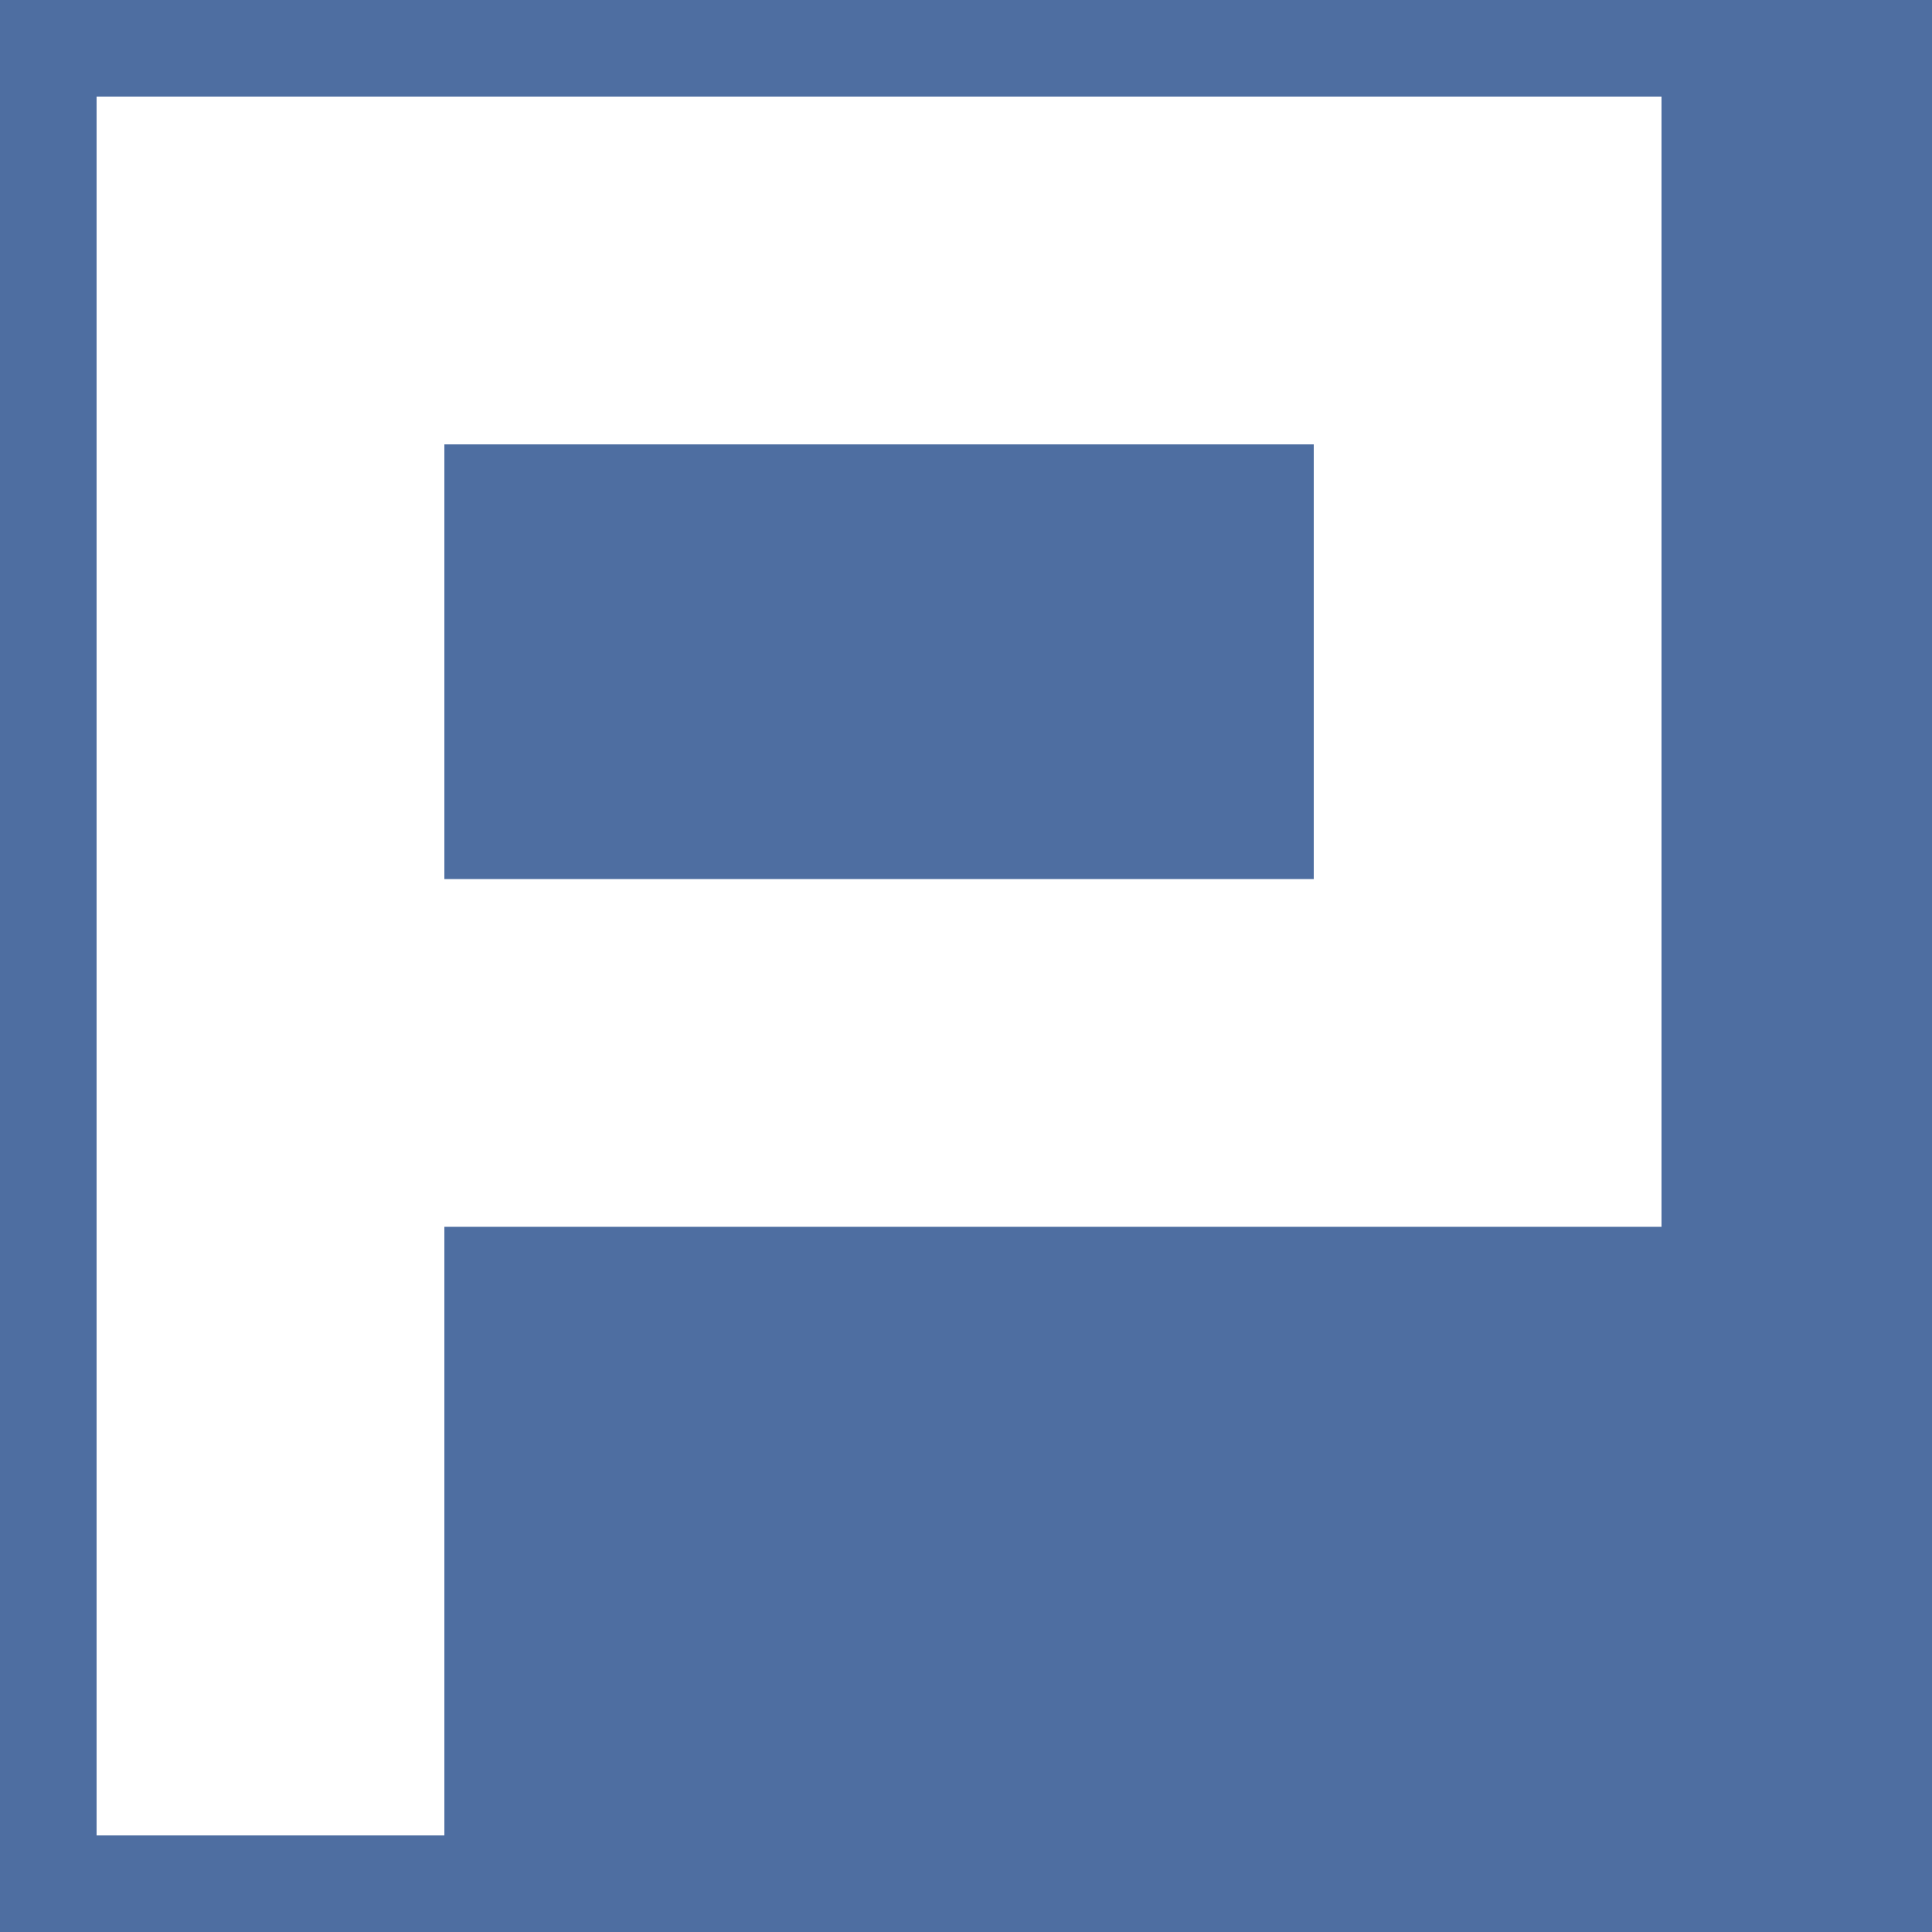
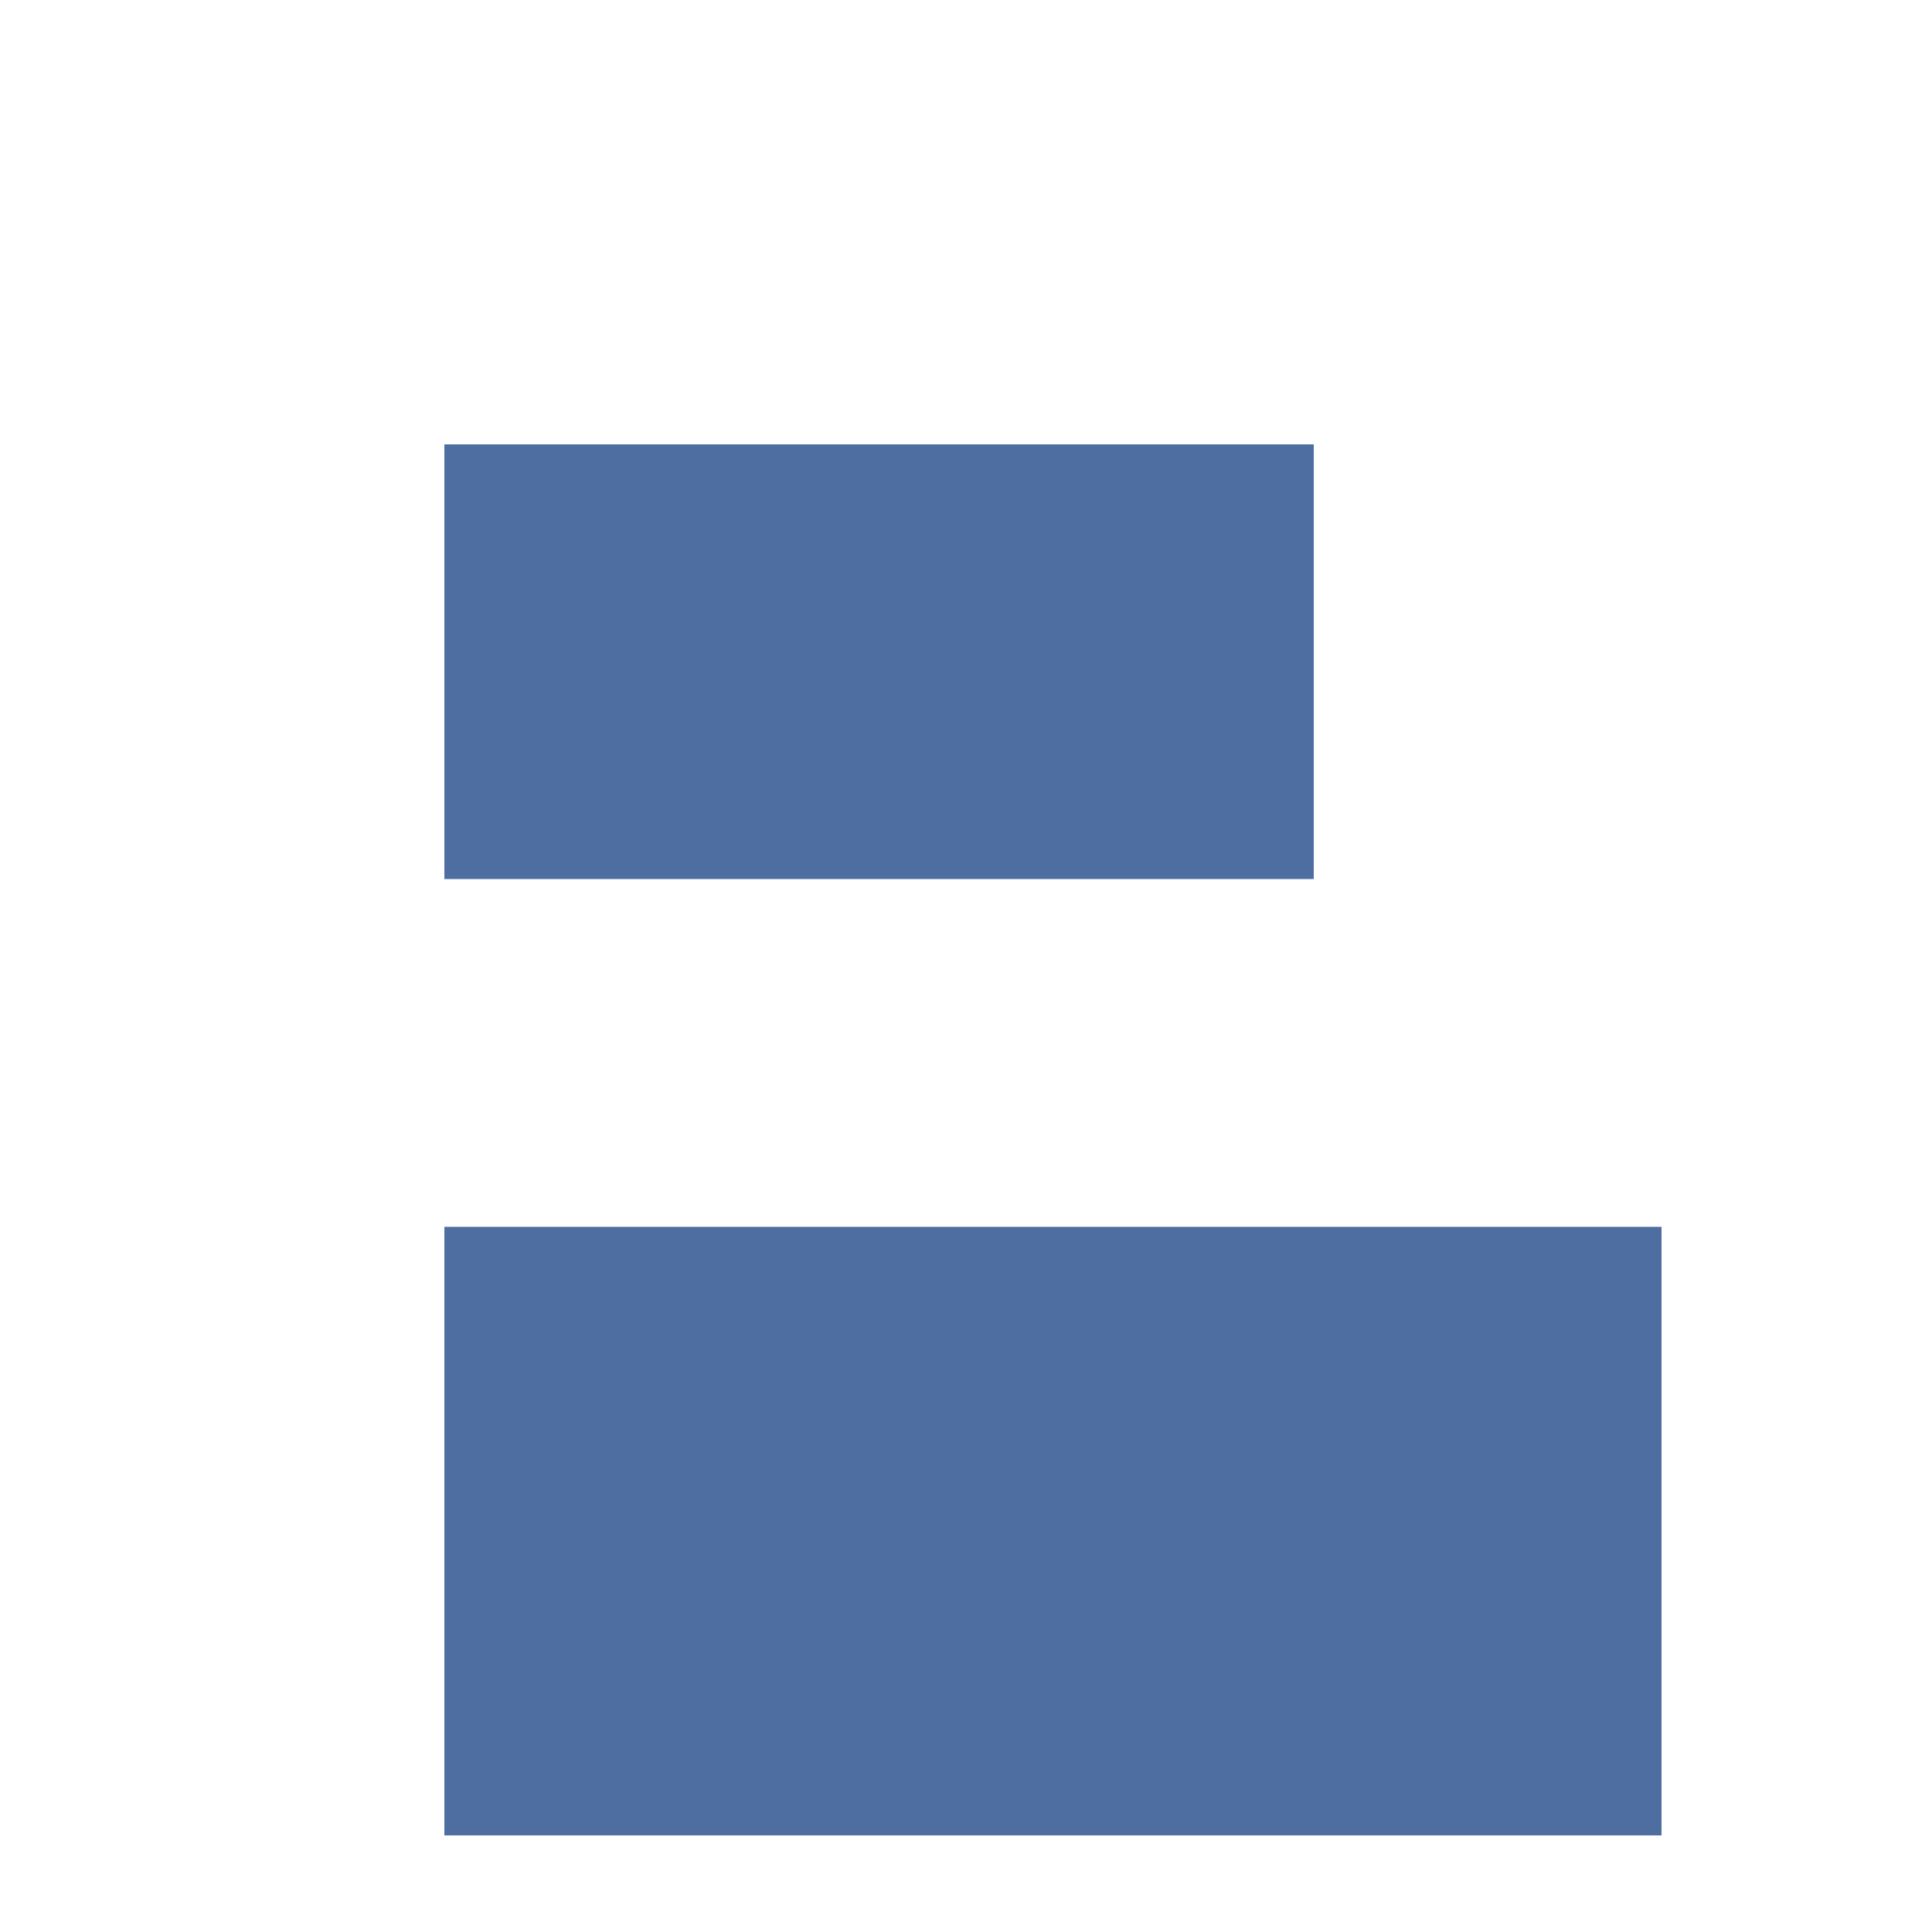
<svg xmlns="http://www.w3.org/2000/svg" width="120" height="120" viewBox="0 0 120 120" fill="none">
-   <rect width="120" height="120" fill="#4E6EA1" />
-   <rect x="6" y="6" width="97.2" height="108" fill="white" />
  <rect x="27.6" y="76.2" width="75.6" height="37.8" fill="#4E6EA1" />
  <rect x="27.6" y="27.6" width="54" height="27" fill="#4E6EA1" />
</svg>